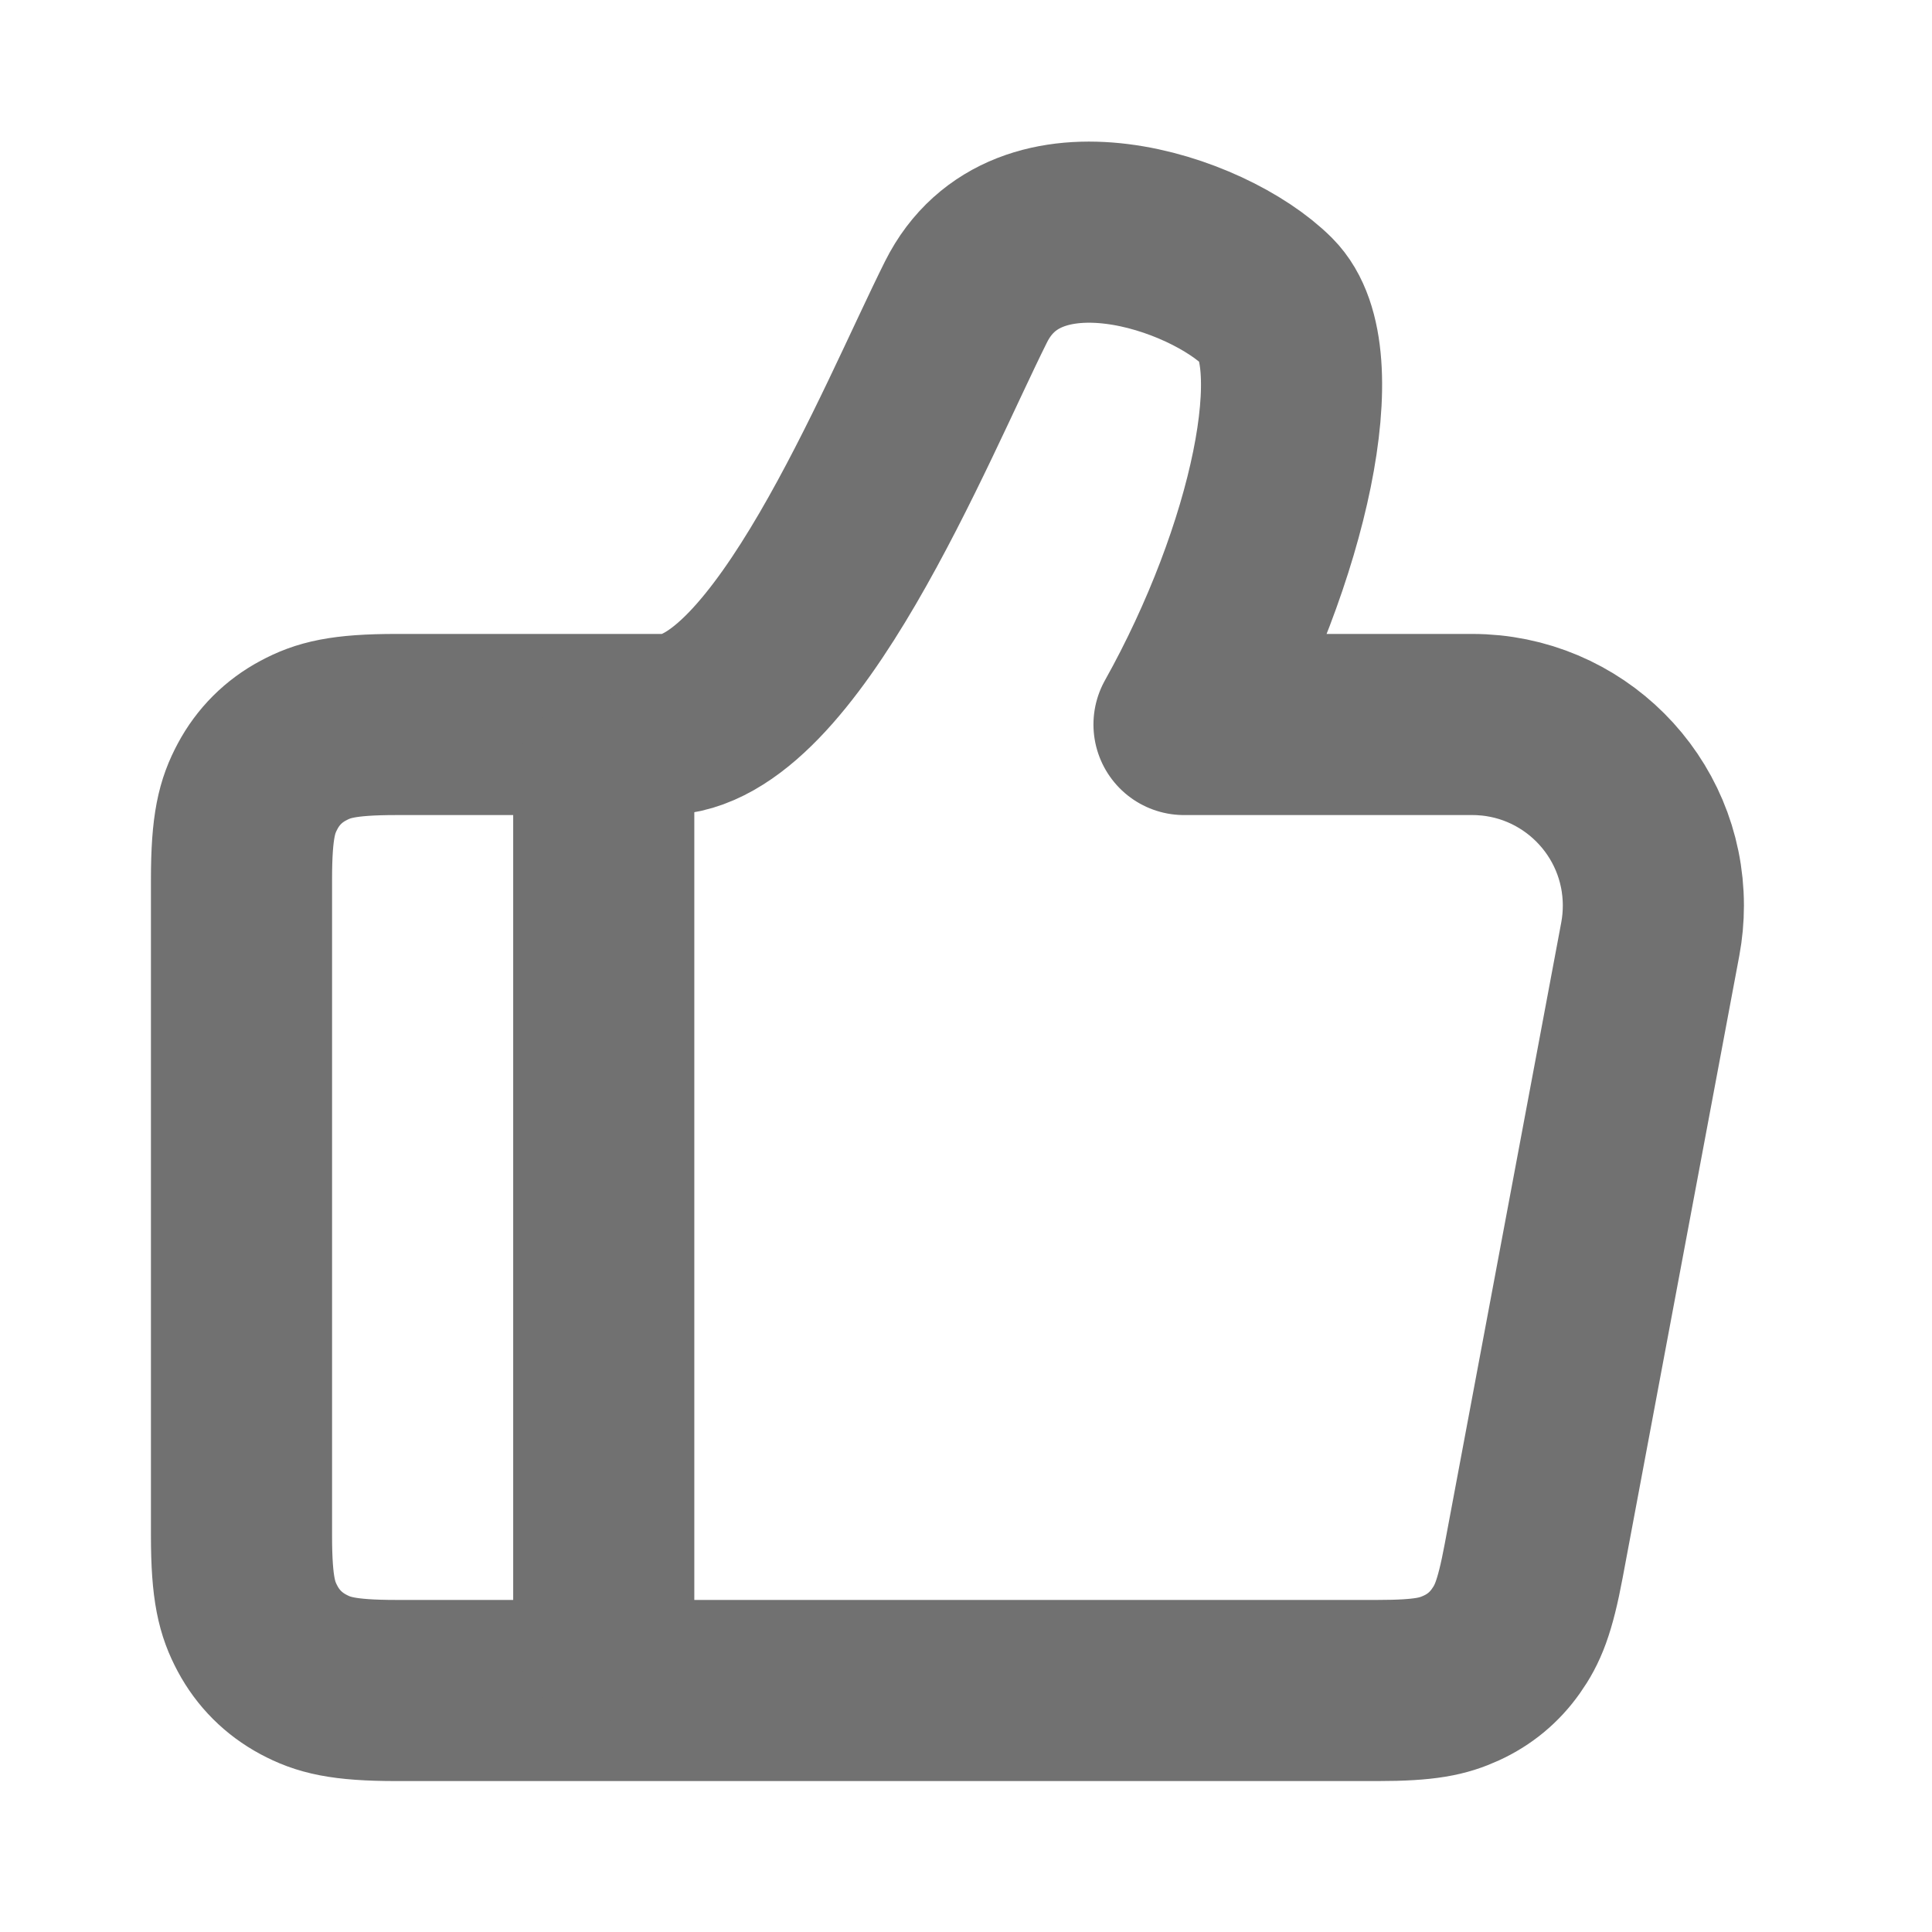
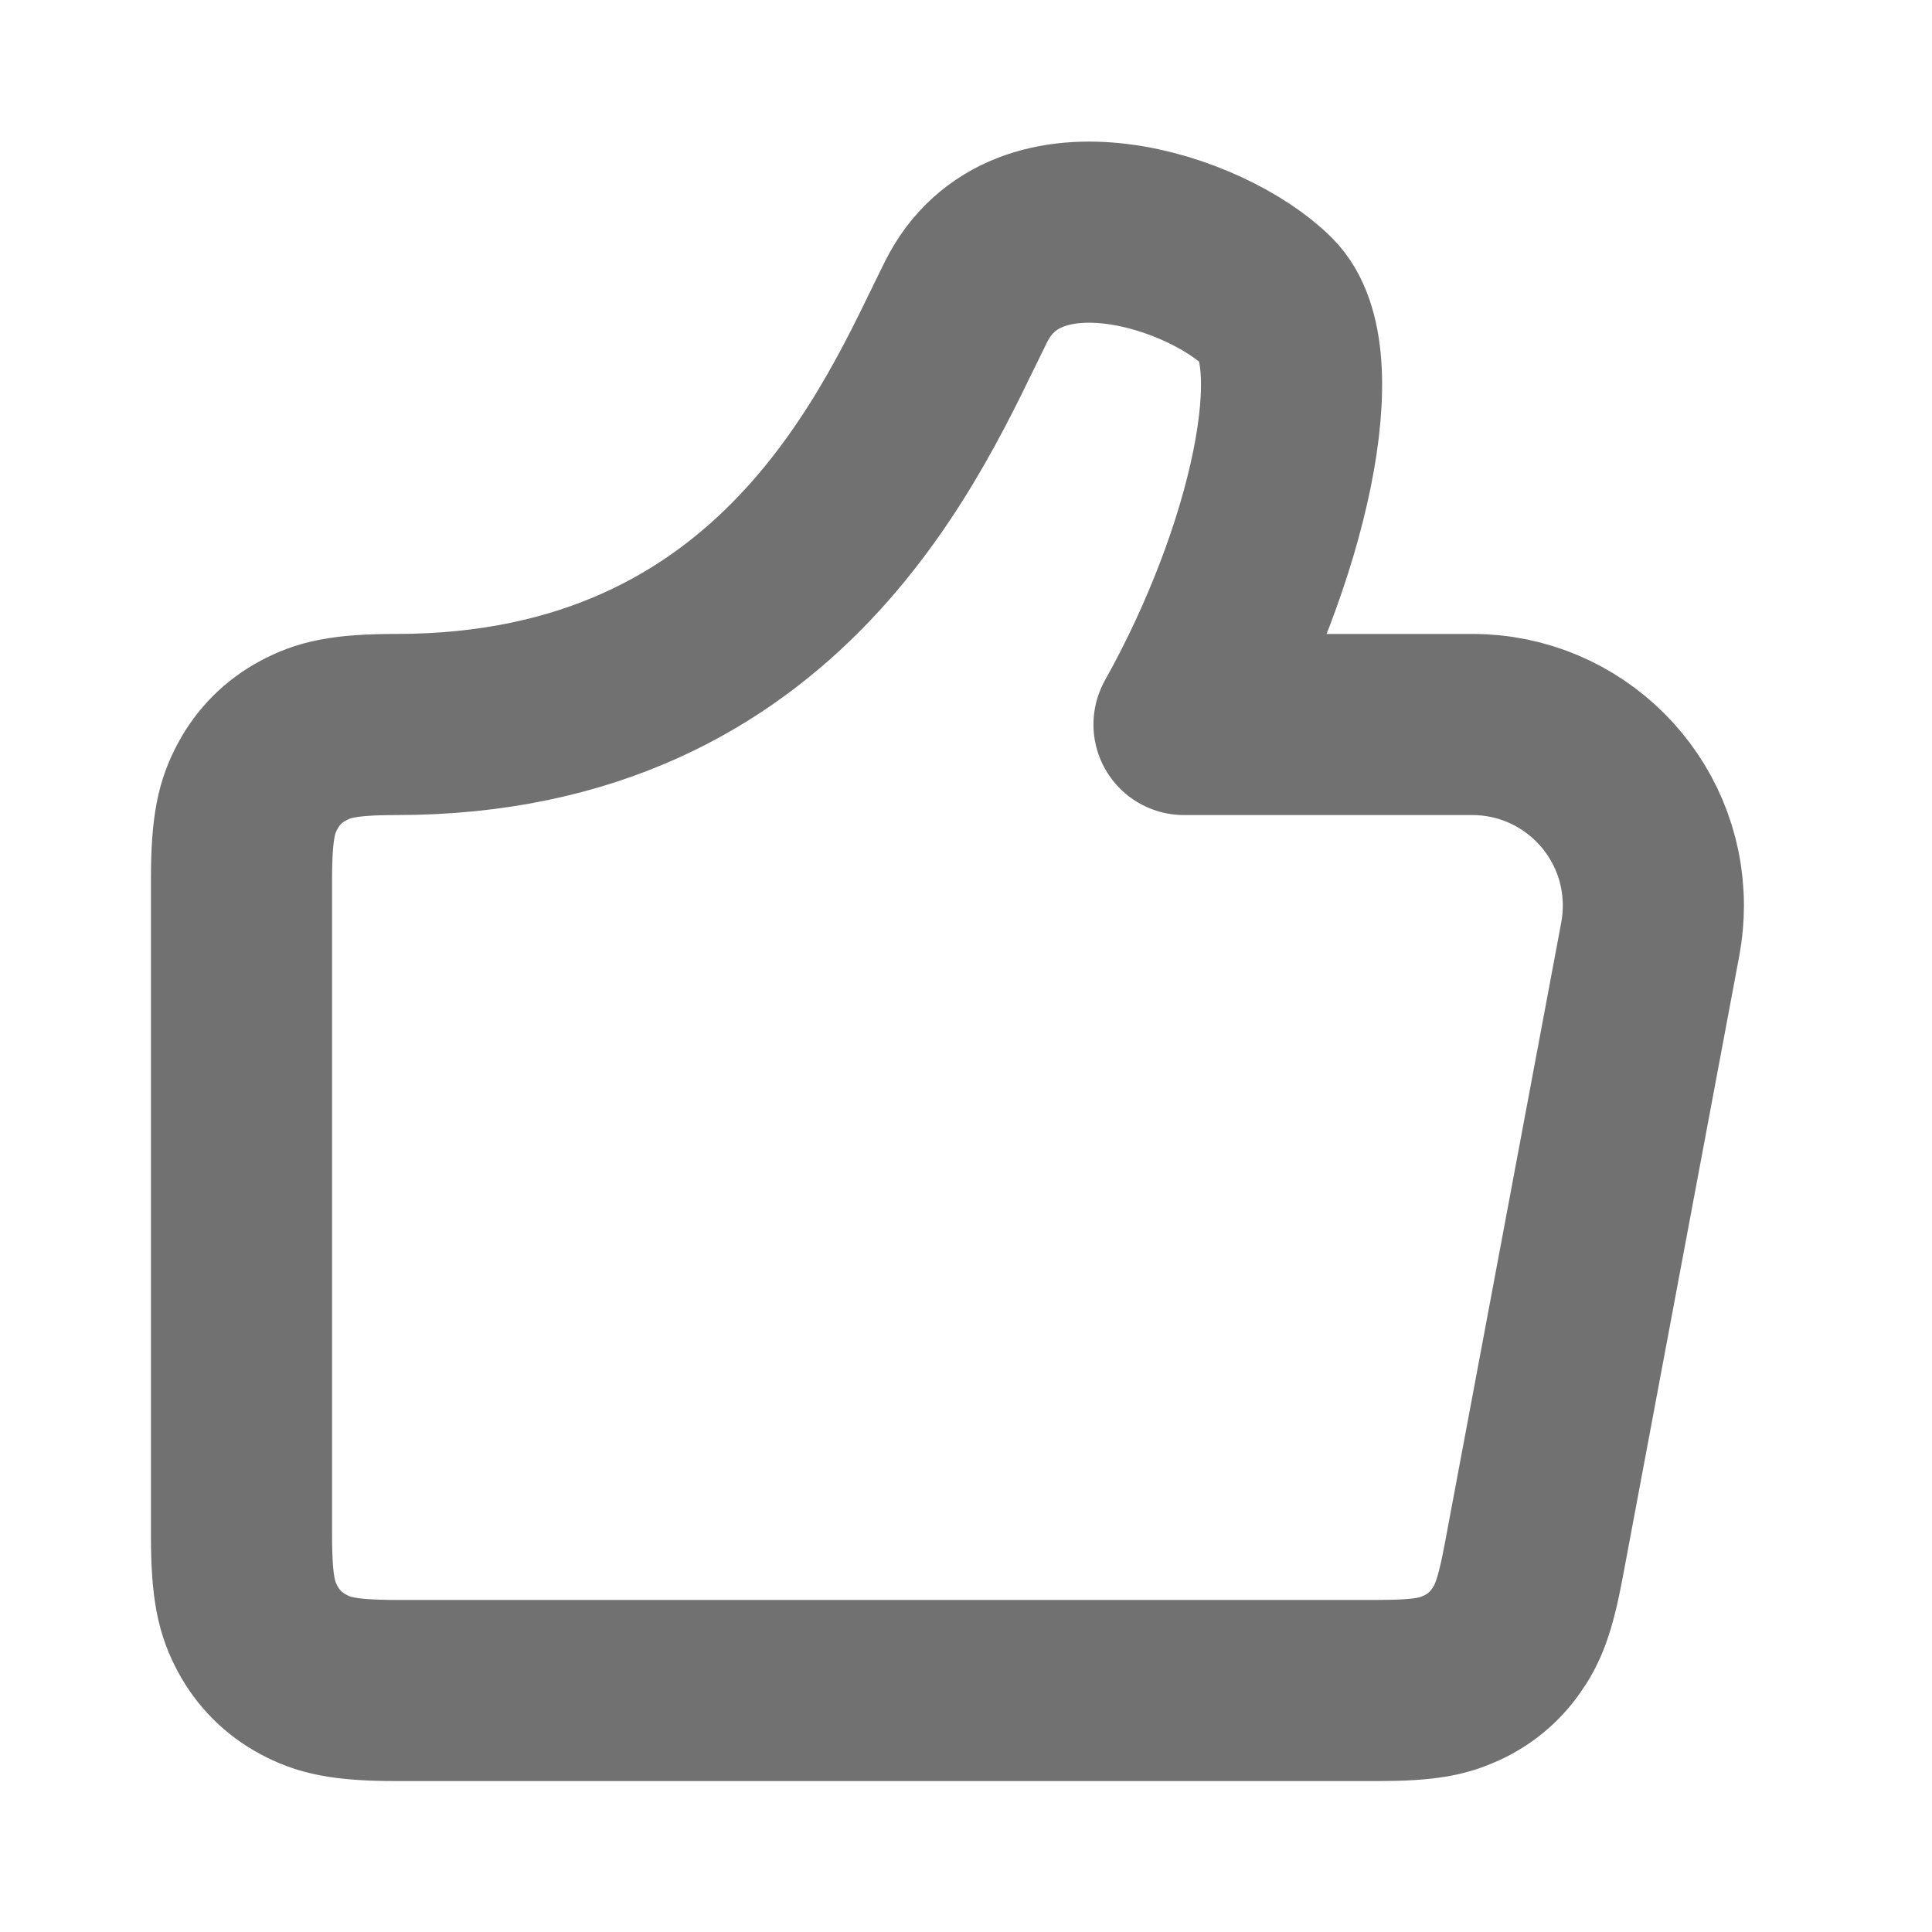
<svg xmlns="http://www.w3.org/2000/svg" width="32px" height="32px" viewBox="0 0 32 32" version="1.1">
  <title>icon/16_like@2x</title>
  <desc>Created with Sketch.</desc>
  <g id="终稿" stroke="none" stroke-width="1" fill="none" fill-rule="evenodd">
    <g id="分享页-资讯" transform="translate(-40, -7997)" fill-rule="nonzero" stroke="#717171" stroke-width="3">
      <g id="编组-4" transform="translate(0, 6336)">
        <g id="点赞踩/收藏" transform="translate(40, 1657)">
          <g id="btn_赞">
            <g id="icon/16/like" transform="translate(0, 3)">
              <g id="编组" transform="translate(0, 0.845)">
-                 <path d="M16,5.155 C17,3.155 20,4.155 21,5.155 C21.892,6.047 21.192,9.327 19.611,12.155 L24.385,12.155 C26.042,12.155 27.385,13.498 27.385,15.155 C27.385,15.34 27.368,15.525 27.334,15.708 L25.403,26.006 C25.256,26.791 25.134,27.064 24.943,27.335 C24.753,27.605 24.506,27.81 24.204,27.948 C23.903,28.085 23.613,28.155 22.814,28.155 L6.564,28.155 C5.672,28.155 5.349,28.062 5.023,27.888 C4.697,27.713 4.441,27.457 4.267,27.132 C4.093,26.806 4,26.482 4,25.591 L4,14.719 C4,13.827 4.093,13.504 4.267,13.178 C4.441,12.852 4.697,12.596 5.023,12.422 C5.349,12.248 5.672,12.155 6.564,12.155 L11,12.155 C13,12.155 15,7.155 16,5.155 Z" id="矩形备份-2" stroke-linejoin="round" />
-                 <line x1="10" y1="13.155" x2="10" y2="27.155" id="路径-10" stroke-linecap="round" />
+                 <path d="M16,5.155 C17,3.155 20,4.155 21,5.155 C21.892,6.047 21.192,9.327 19.611,12.155 L24.385,12.155 C26.042,12.155 27.385,13.498 27.385,15.155 C27.385,15.34 27.368,15.525 27.334,15.708 L25.403,26.006 C25.256,26.791 25.134,27.064 24.943,27.335 C24.753,27.605 24.506,27.81 24.204,27.948 C23.903,28.085 23.613,28.155 22.814,28.155 L6.564,28.155 C5.672,28.155 5.349,28.062 5.023,27.888 C4.697,27.713 4.441,27.457 4.267,27.132 C4.093,26.806 4,26.482 4,25.591 L4,14.719 C4,13.827 4.093,13.504 4.267,13.178 C4.441,12.852 4.697,12.596 5.023,12.422 C5.349,12.248 5.672,12.155 6.564,12.155 C13,12.155 15,7.155 16,5.155 Z" id="矩形备份-2" stroke-linejoin="round" />
              </g>
            </g>
          </g>
        </g>
      </g>
    </g>
  </g>
</svg>